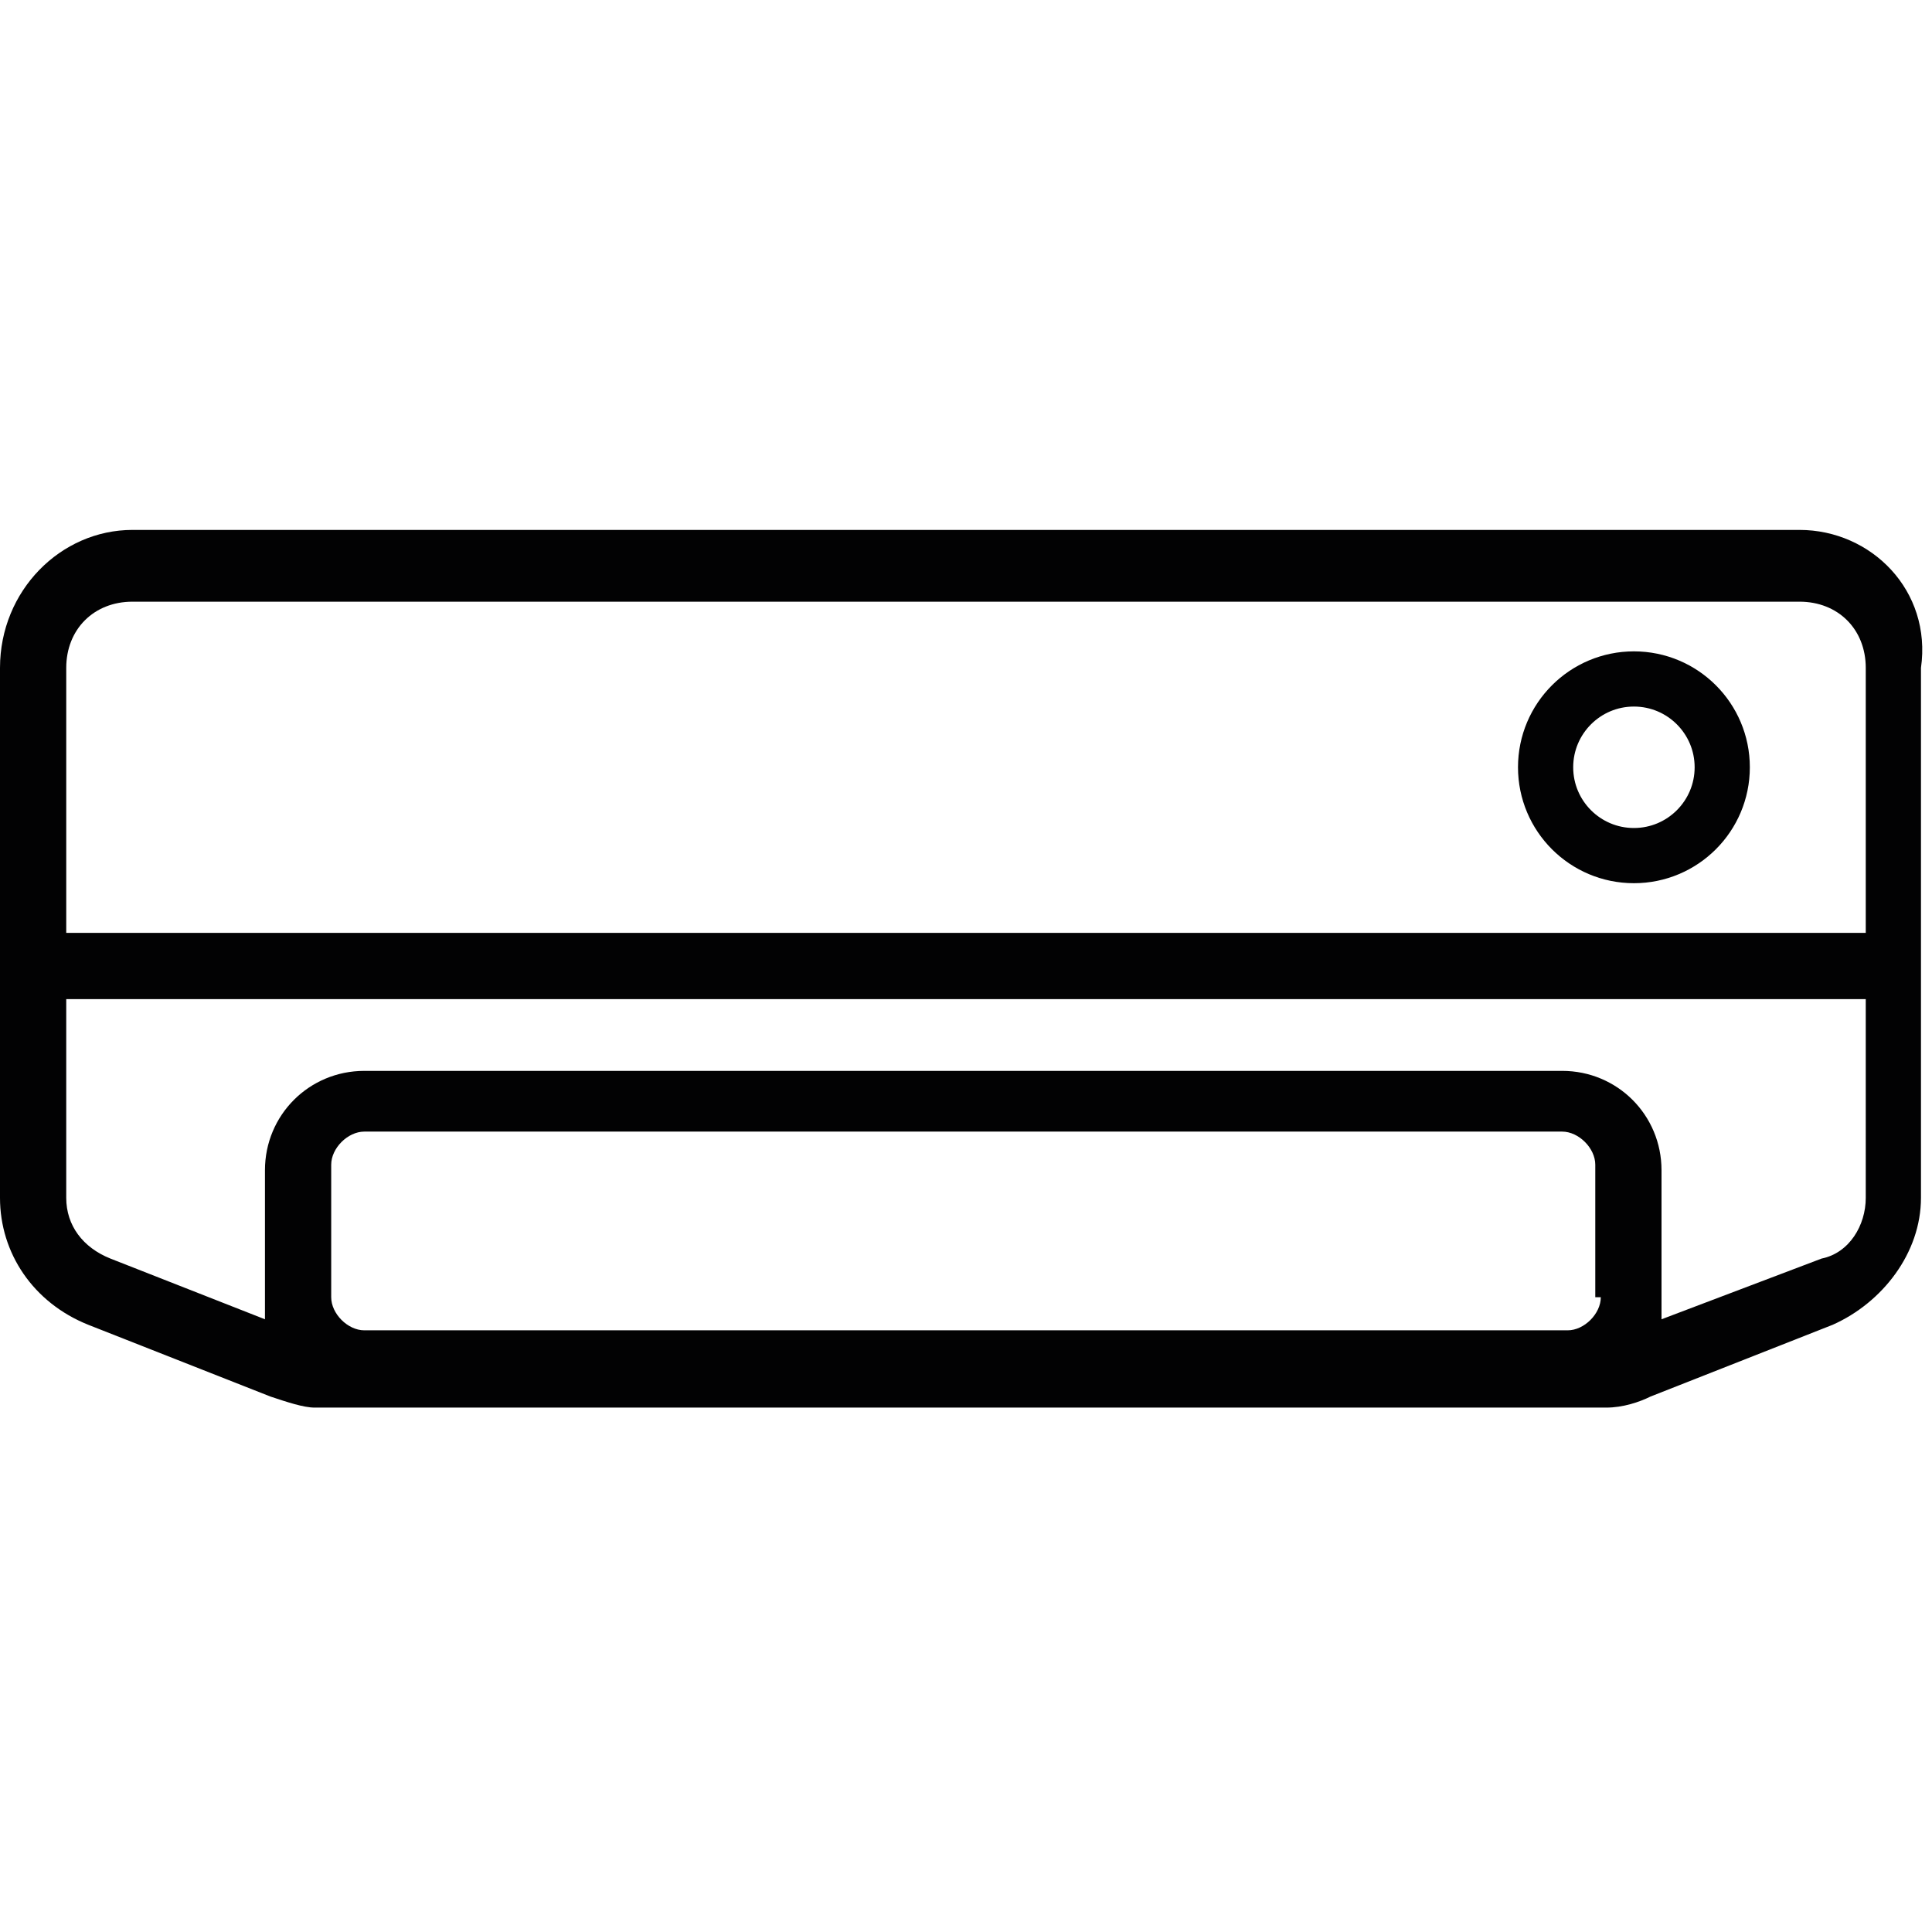
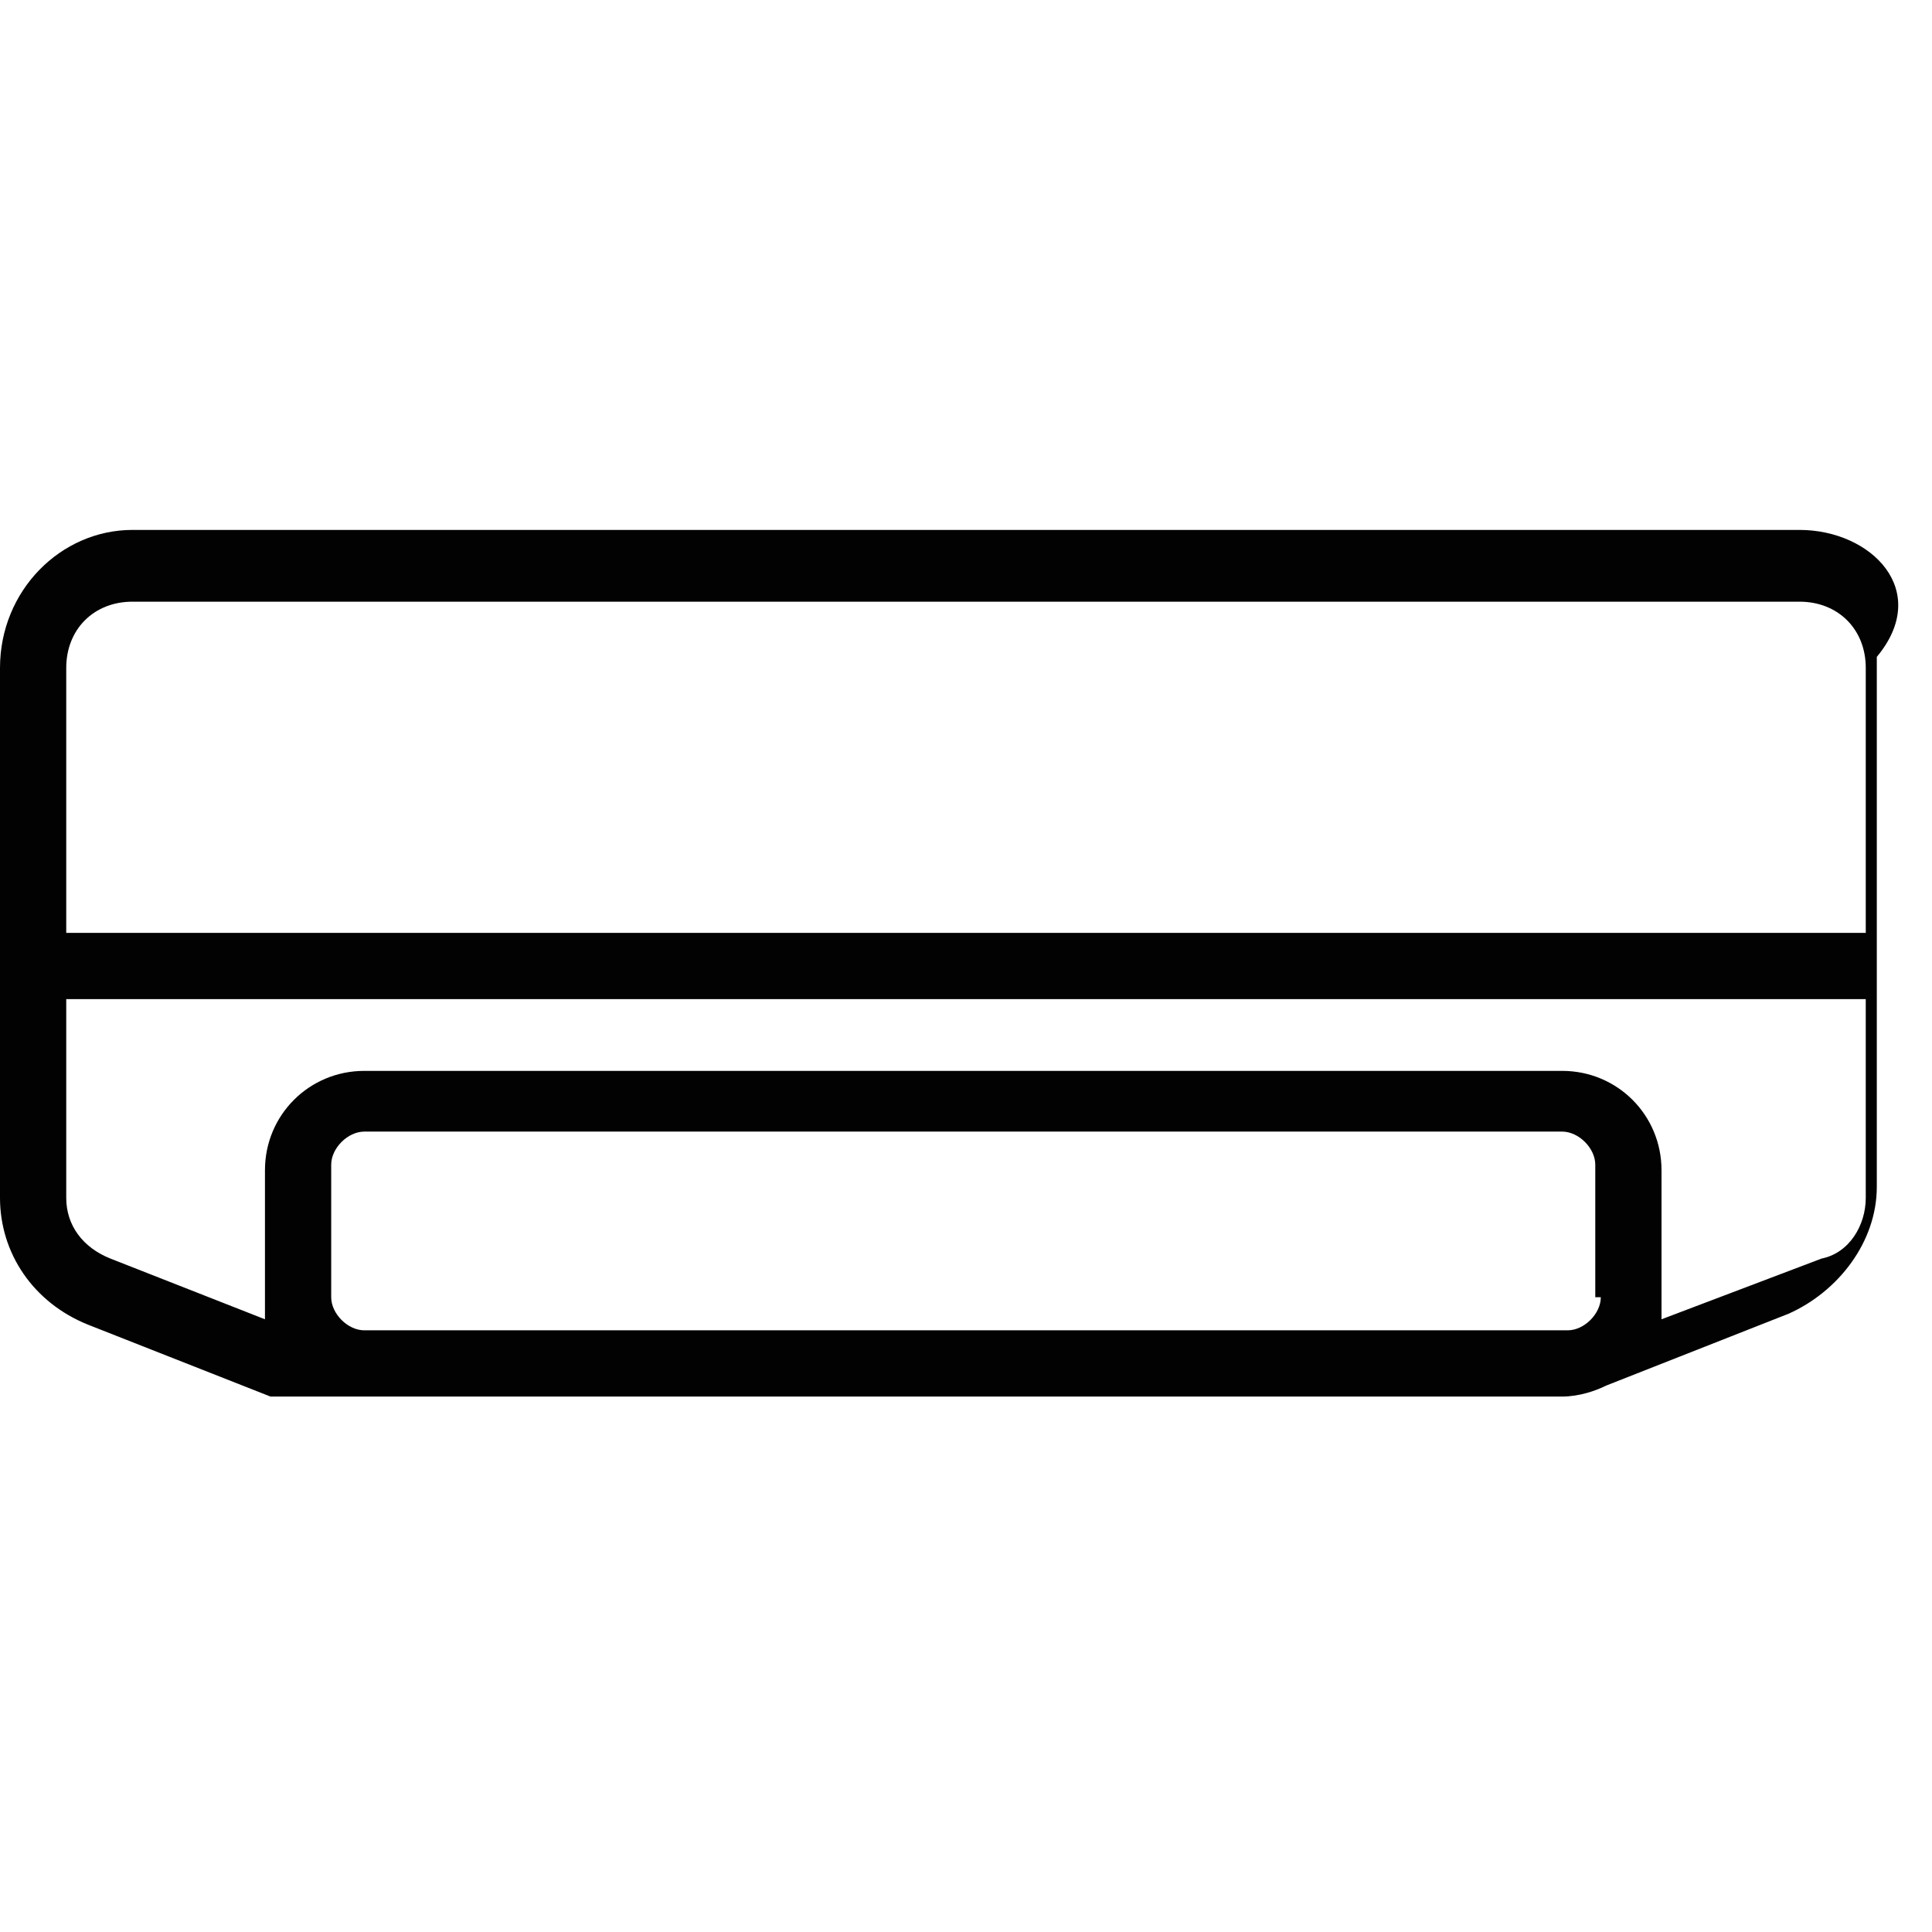
<svg xmlns="http://www.w3.org/2000/svg" version="1.1" baseProfile="tiny" id="Warstwa_1" x="0px" y="0px" viewBox="0 0 35 35" xml:space="preserve">
  <title>Artboard 78</title>
-   <path fill="#020203" d="M32.6,9.6H2.4C1.1,9.6,0,10.7,0,12.1v9.6c0,1,0.6,1.9,1.6,2.3l3.3,1.3c0.3,0.1,0.6,0.2,0.8,0.2h3.9v0h1.2v0  h3.6v0h1.2v0h3.6v0h1.2v0h3.6v0c0,0,0,0,0,0h1.2c0,0,0,0,0,0v0h3.9c0.3,0,0.6-0.1,0.8-0.2l3.3-1.3c0.9-0.4,1.6-1.3,1.6-2.3v-9.6  C35,10.7,33.9,9.6,32.6,9.6z M29,23.5c0,0.3-0.3,0.6-0.6,0.6H6.6c-0.3,0-0.6-0.3-0.6-0.6v-2.4c0-0.3,0.3-0.6,0.6-0.6h21.7  c0.3,0,0.6,0.3,0.6,0.6V23.5z M33.8,21.7c0,0.5-0.3,1-0.8,1.1l-2.9,1.1c0-0.1,0-0.2,0-0.3v-2.4c0-1-0.8-1.8-1.8-1.8H6.6  c-1,0-1.8,0.8-1.8,1.8v2.4c0,0.1,0,0.2,0,0.3L2,22.8c-0.5-0.2-0.8-0.6-0.8-1.1v-3.6h32.6V21.7z M33.8,16.9H1.2v-4.8  c0-0.7,0.5-1.2,1.2-1.2h30.2c0.7,0,1.2,0.5,1.2,1.2V16.9z" />
-   <circle fill="none" stroke="#020203" stroke-miterlimit="10" cx="29.6" cy="13.9" r="1.6" />
+   <path fill="#020203" d="M32.6,9.6H2.4C1.1,9.6,0,10.7,0,12.1v9.6c0,1,0.6,1.9,1.6,2.3l3.3,1.3h3.9v0h1.2v0  h3.6v0h1.2v0h3.6v0h1.2v0h3.6v0c0,0,0,0,0,0h1.2c0,0,0,0,0,0v0h3.9c0.3,0,0.6-0.1,0.8-0.2l3.3-1.3c0.9-0.4,1.6-1.3,1.6-2.3v-9.6  C35,10.7,33.9,9.6,32.6,9.6z M29,23.5c0,0.3-0.3,0.6-0.6,0.6H6.6c-0.3,0-0.6-0.3-0.6-0.6v-2.4c0-0.3,0.3-0.6,0.6-0.6h21.7  c0.3,0,0.6,0.3,0.6,0.6V23.5z M33.8,21.7c0,0.5-0.3,1-0.8,1.1l-2.9,1.1c0-0.1,0-0.2,0-0.3v-2.4c0-1-0.8-1.8-1.8-1.8H6.6  c-1,0-1.8,0.8-1.8,1.8v2.4c0,0.1,0,0.2,0,0.3L2,22.8c-0.5-0.2-0.8-0.6-0.8-1.1v-3.6h32.6V21.7z M33.8,16.9H1.2v-4.8  c0-0.7,0.5-1.2,1.2-1.2h30.2c0.7,0,1.2,0.5,1.2,1.2V16.9z" />
</svg>